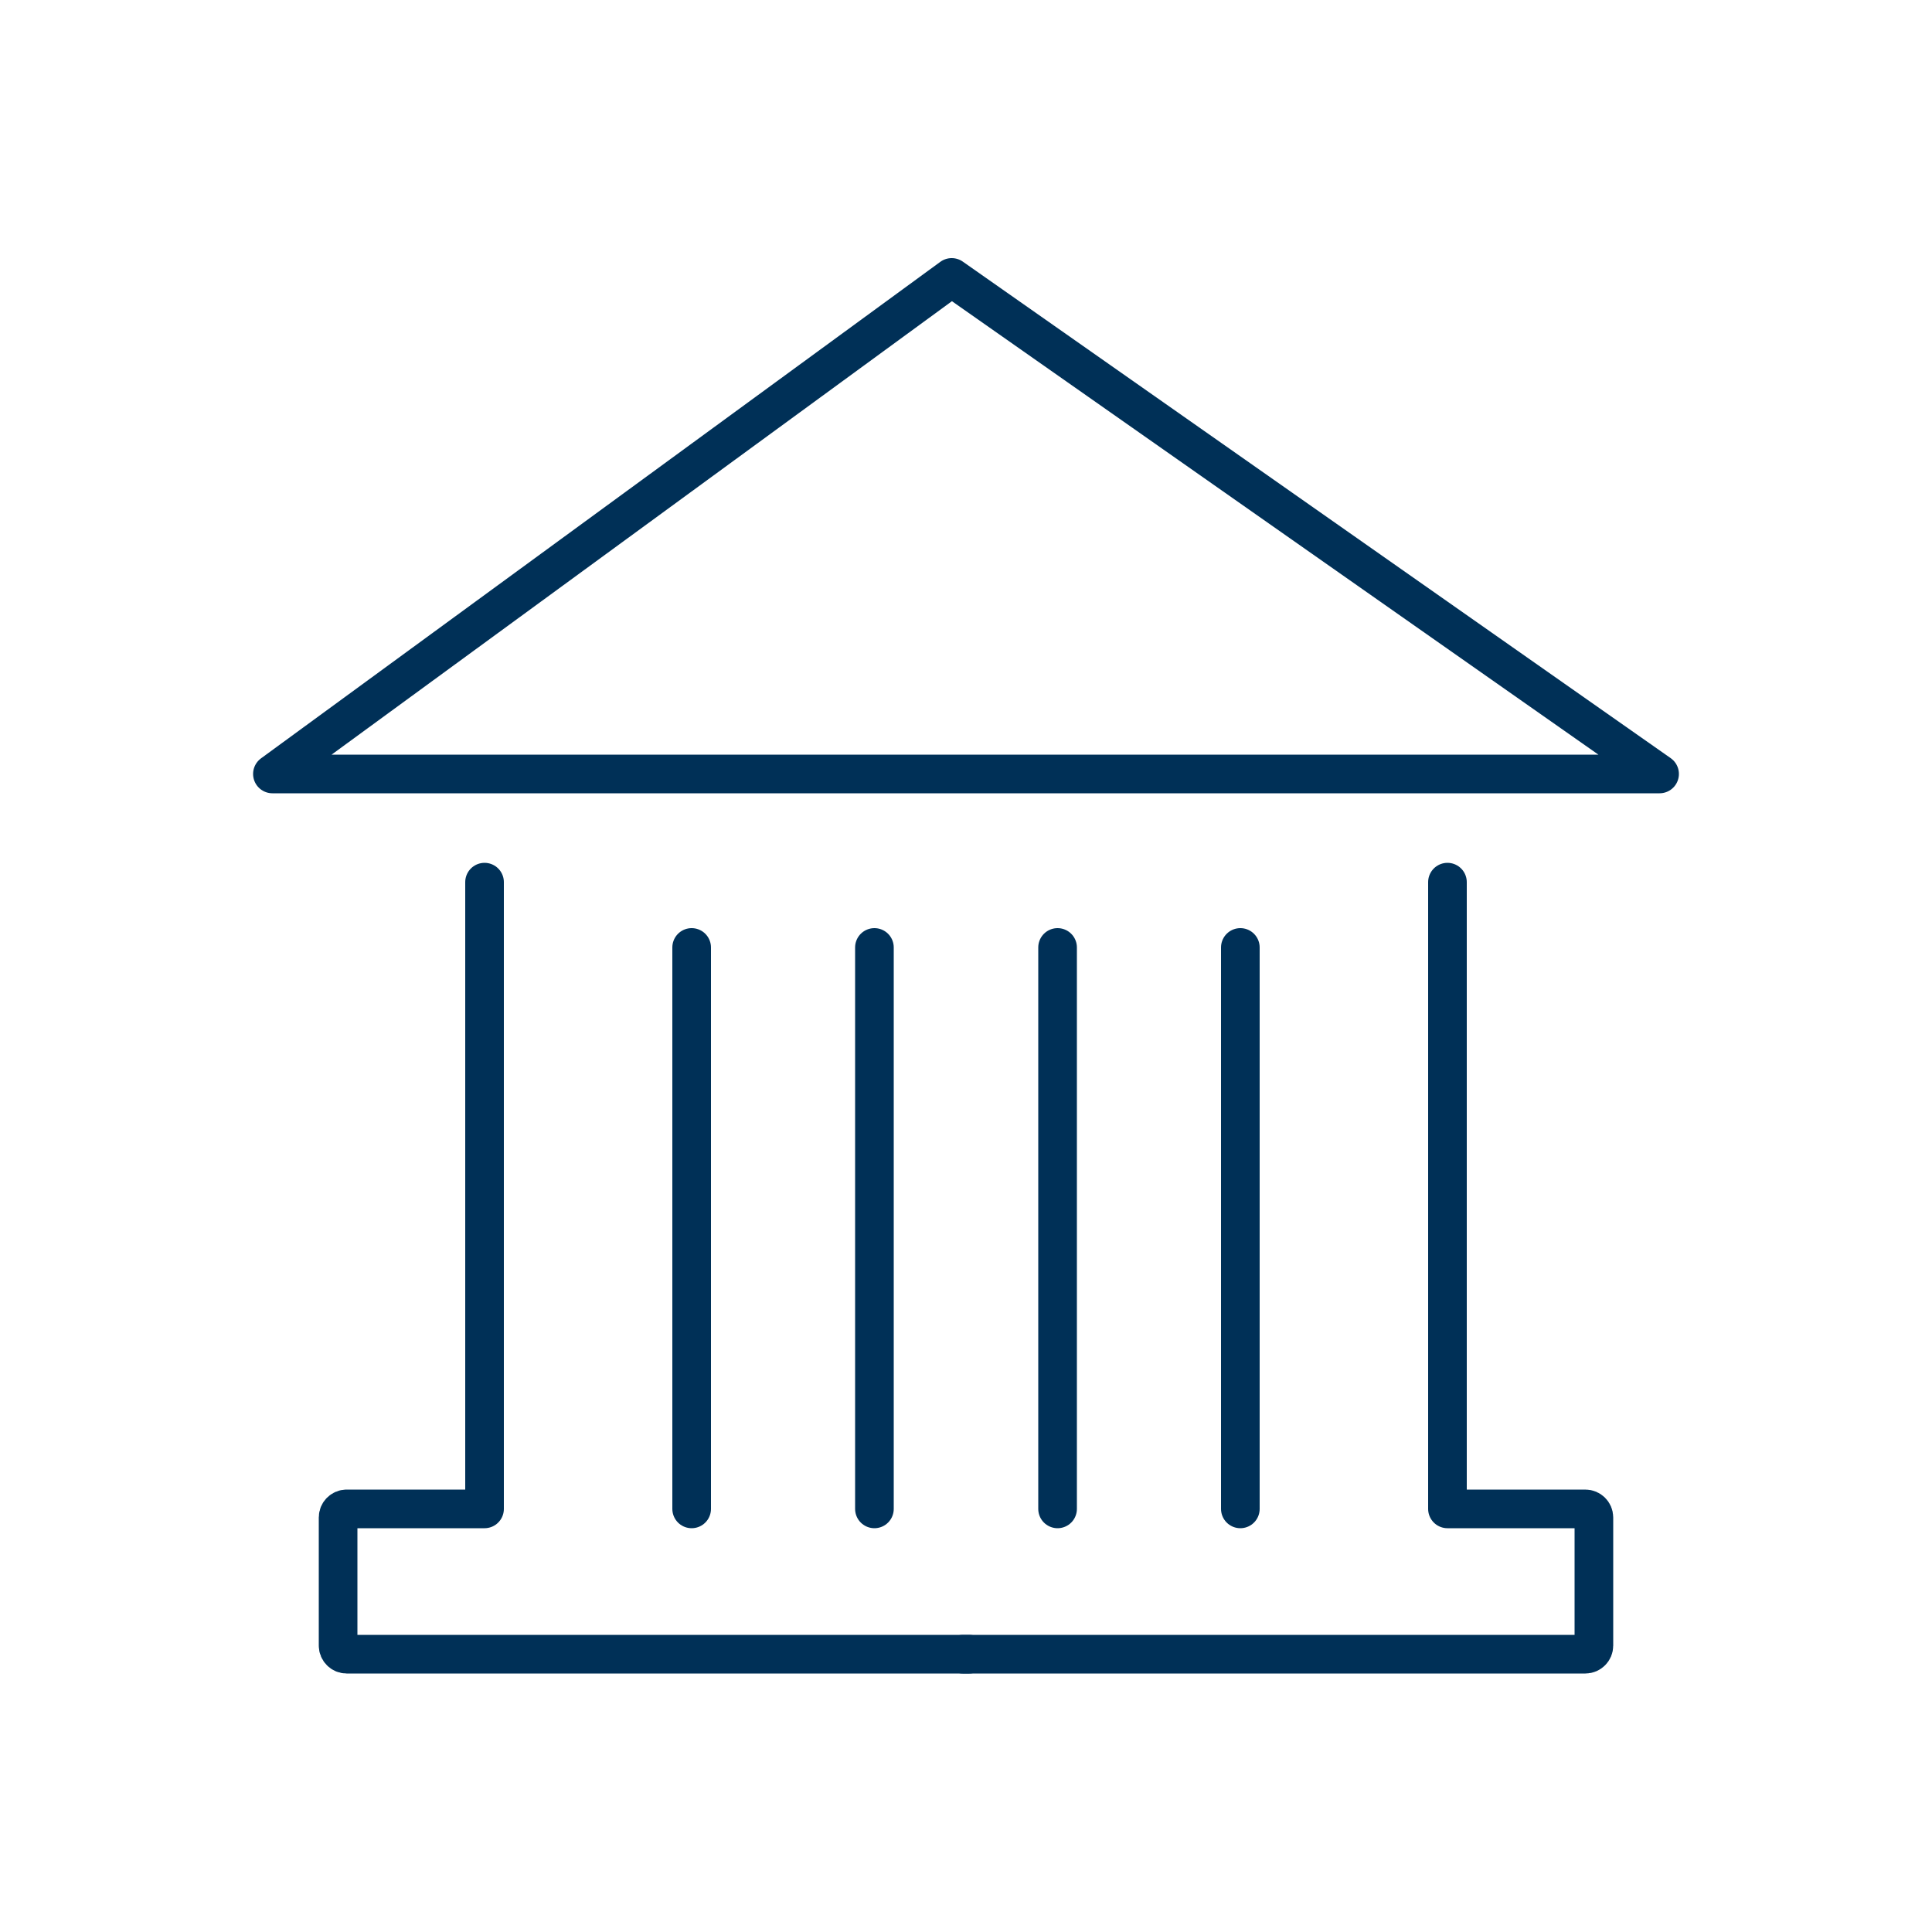
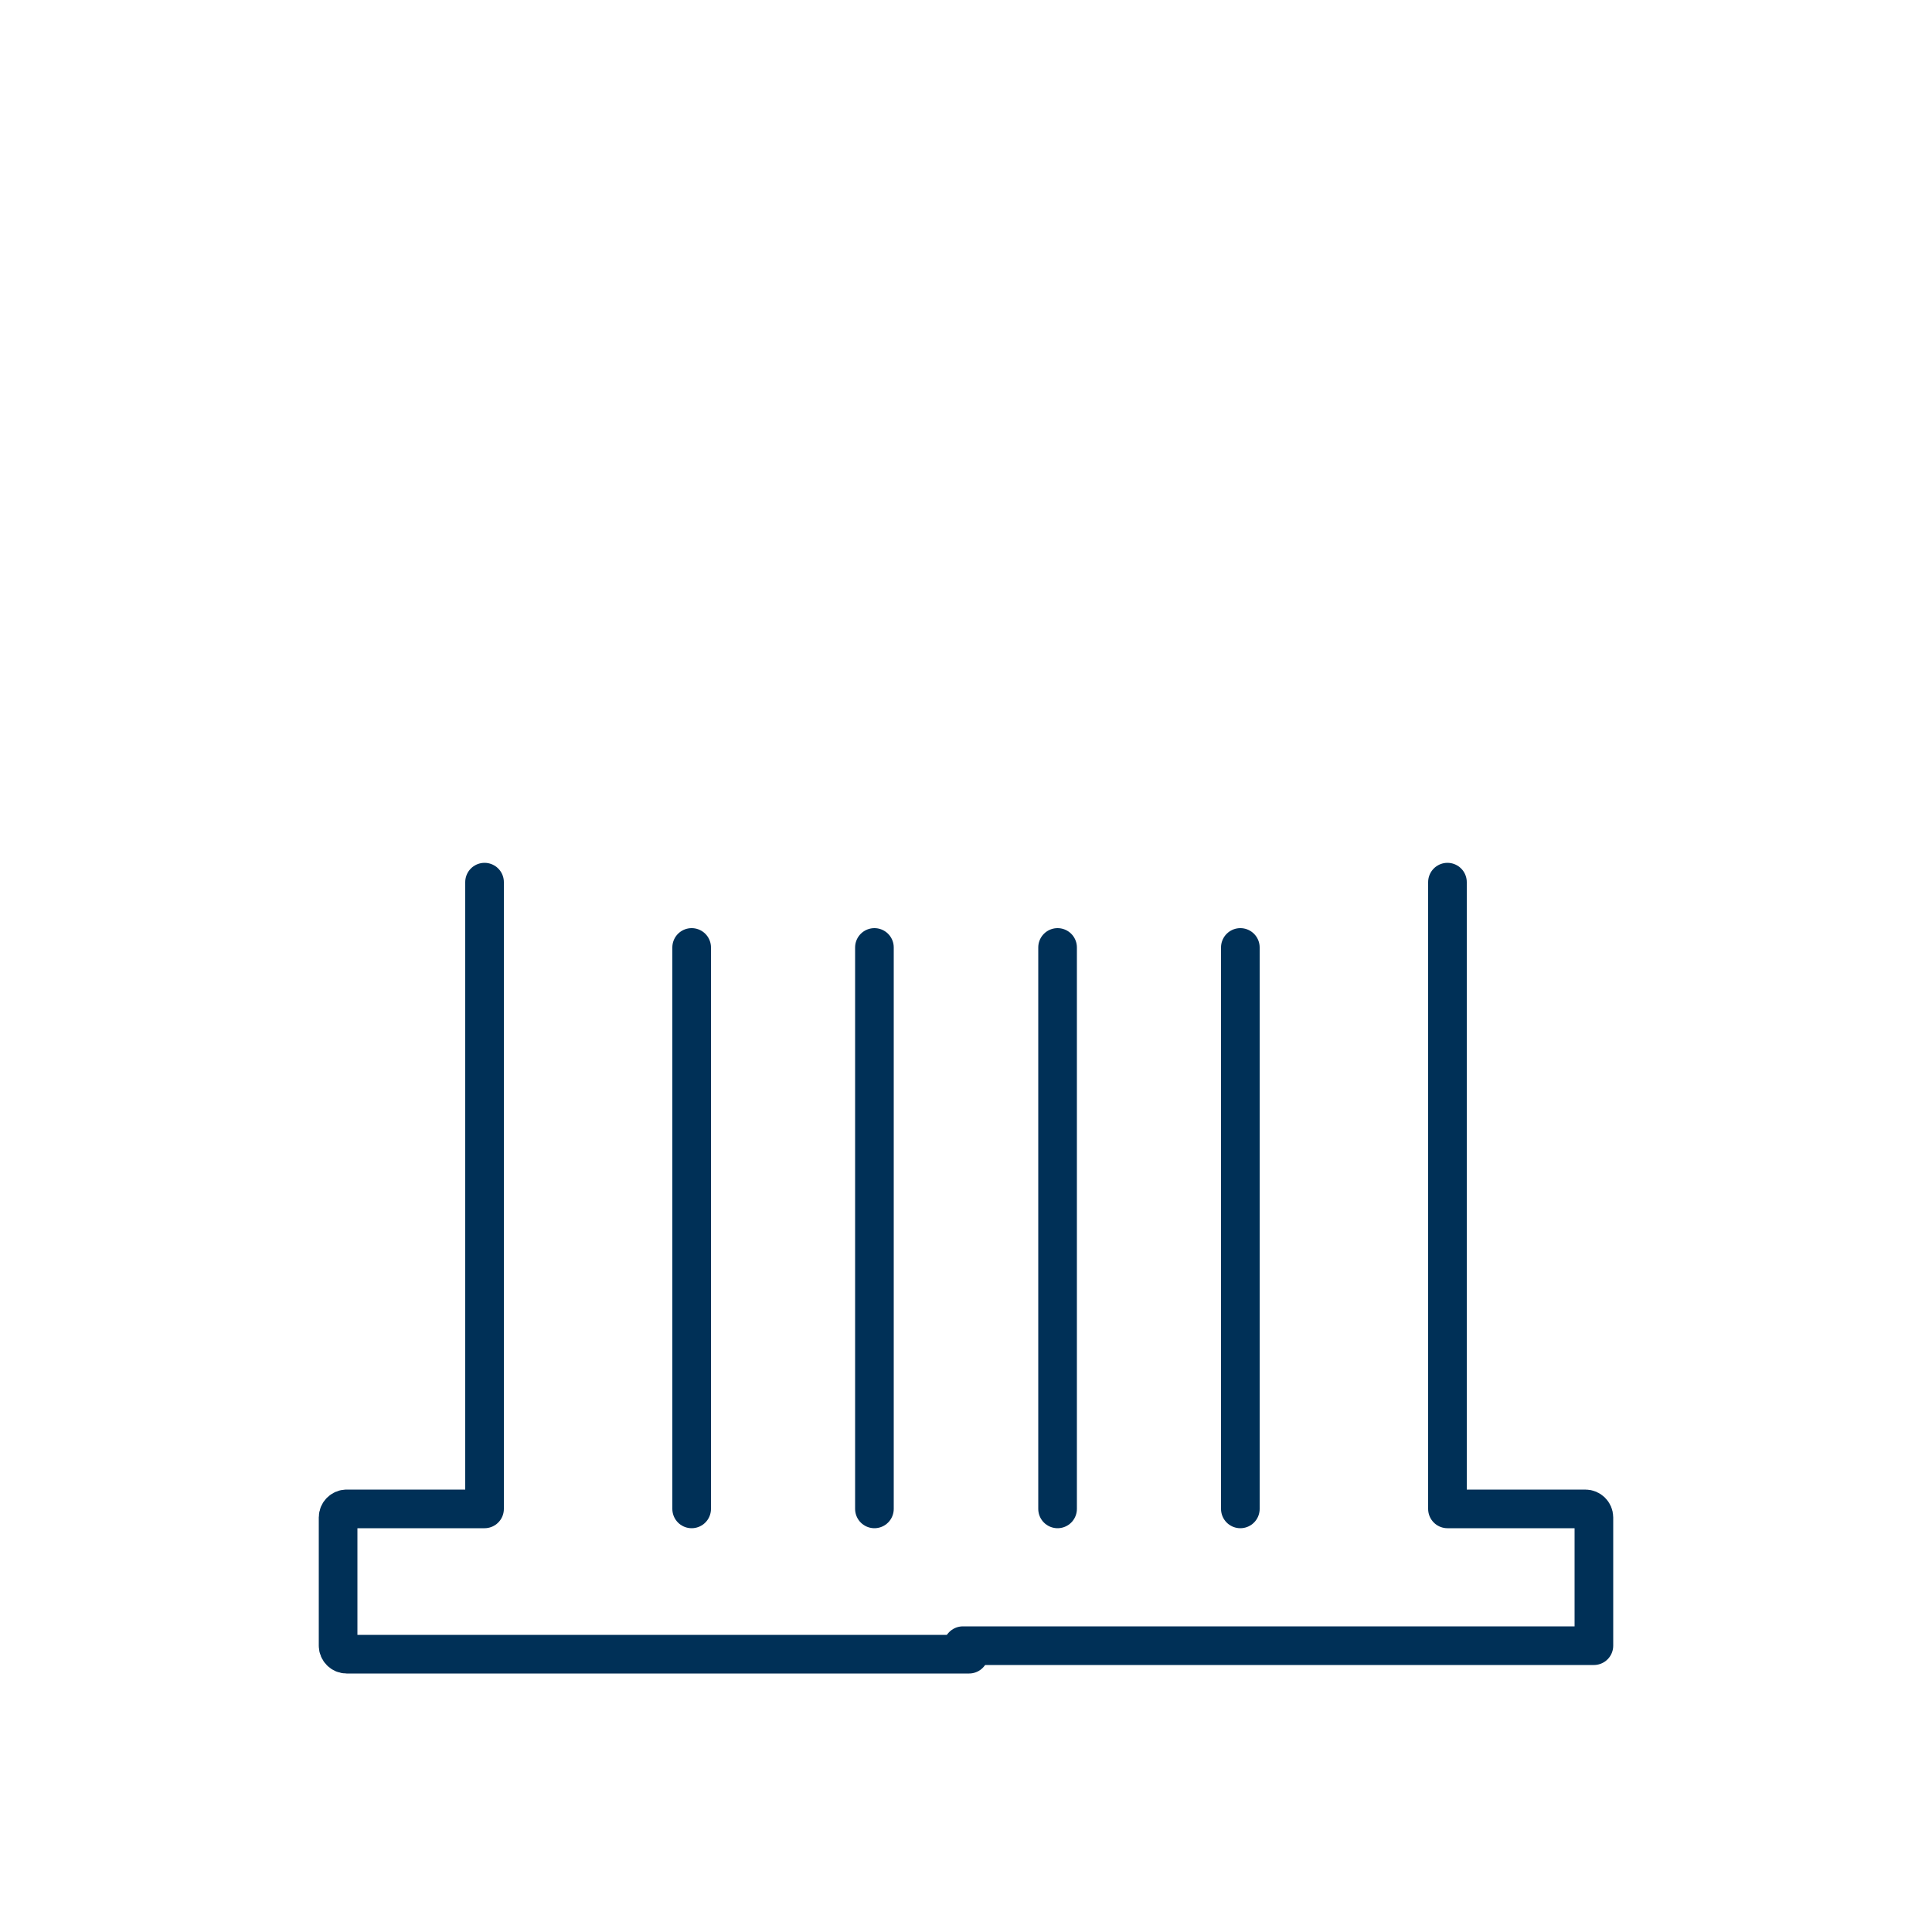
<svg xmlns="http://www.w3.org/2000/svg" id="Laag_2" viewBox="0 0 50 50">
  <defs>
    <style>.cls-1{fill:none;stroke:#003057;stroke-linecap:round;stroke-linejoin:round;}</style>
  </defs>
-   <polygon class="cls-1" points="7.05 20.03 24.63 7.18 42.95 20.03 7.05 20.03" />
  <g>
    <line class="cls-1" x1="17.9" y1="24.52" x2="17.9" y2="39.05" />
    <line class="cls-1" x1="22.63" y1="24.52" x2="22.63" y2="39.05" />
    <line class="cls-1" x1="27.37" y1="24.52" x2="27.37" y2="39.05" />
    <line class="cls-1" x1="32.1" y1="24.52" x2="32.1" y2="39.05" />
  </g>
  <g>
    <path class="cls-1" d="M12.54,22.83v16.22h-3.57c-.12,0-.22,.1-.22,.22v3.32c0,.12,.1,.22,.22,.22H25.08" />
-     <path class="cls-1" d="M37.46,22.83v16.22s3.57,0,3.57,0c.12,0,.22,.1,.22,.22v3.32c0,.12-.1,.22-.22,.22H24.92" />
+     <path class="cls-1" d="M37.46,22.83v16.22s3.57,0,3.57,0c.12,0,.22,.1,.22,.22v3.32H24.92" />
  </g>
</svg>